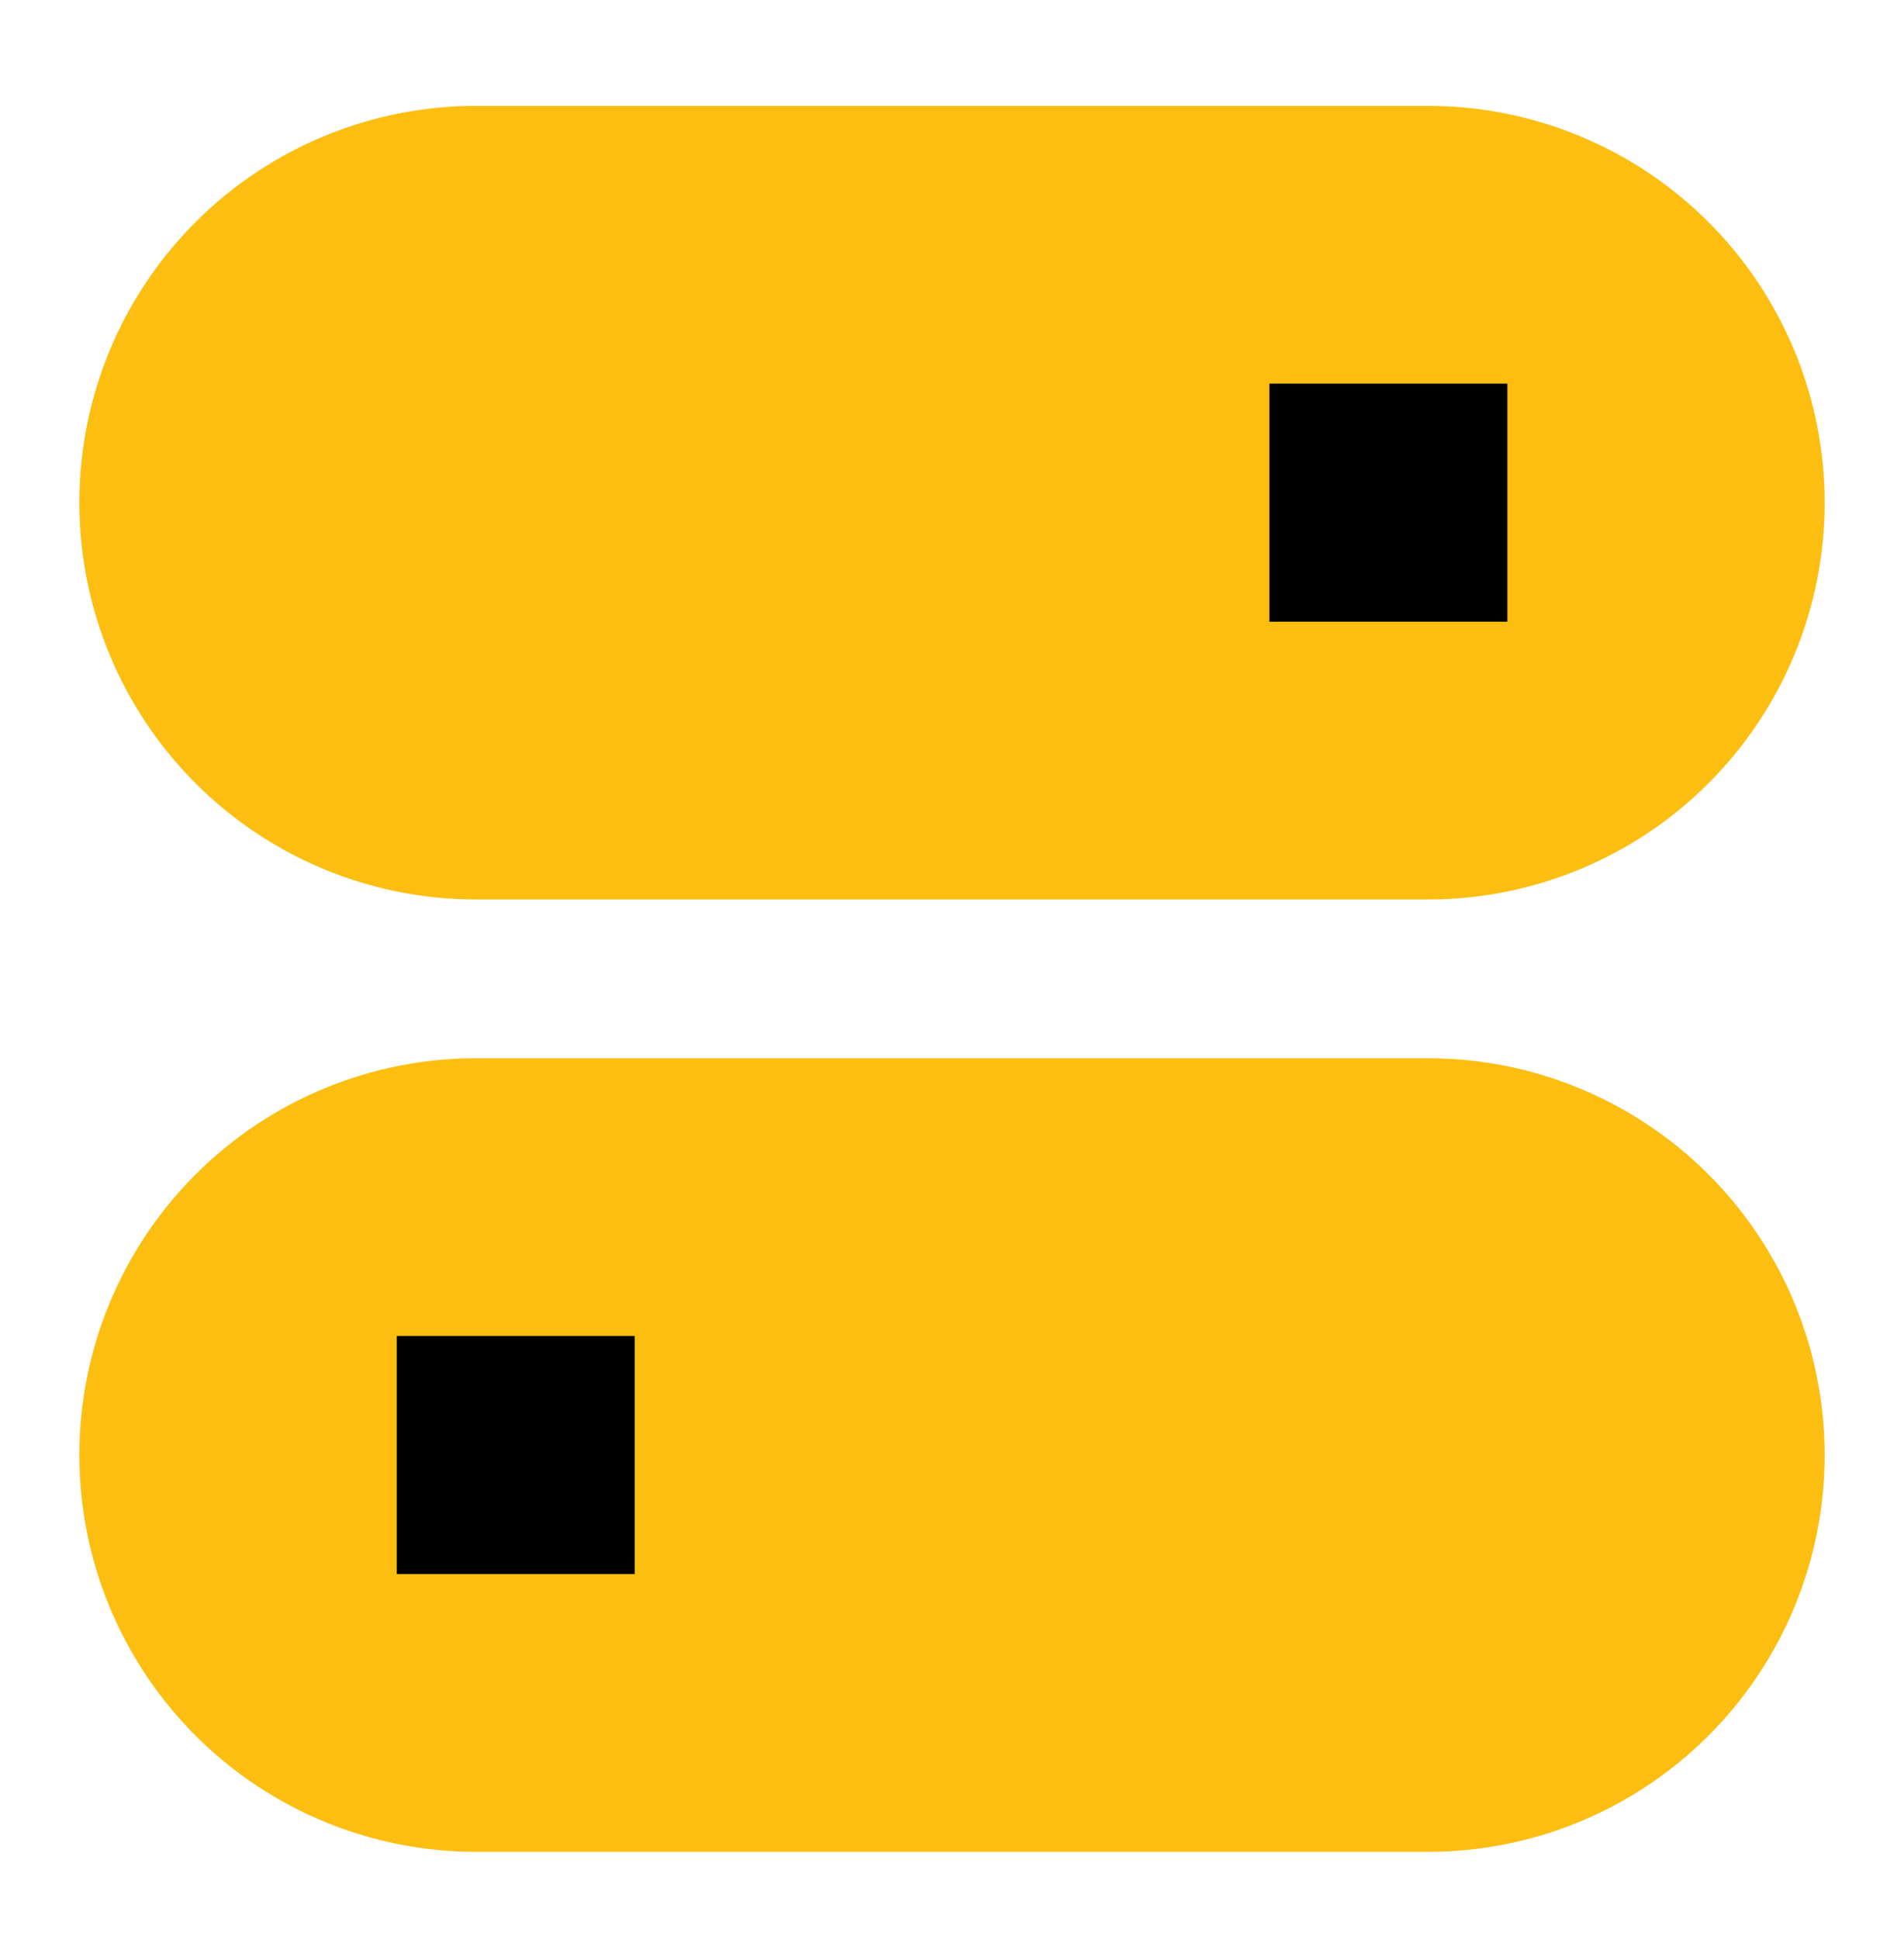
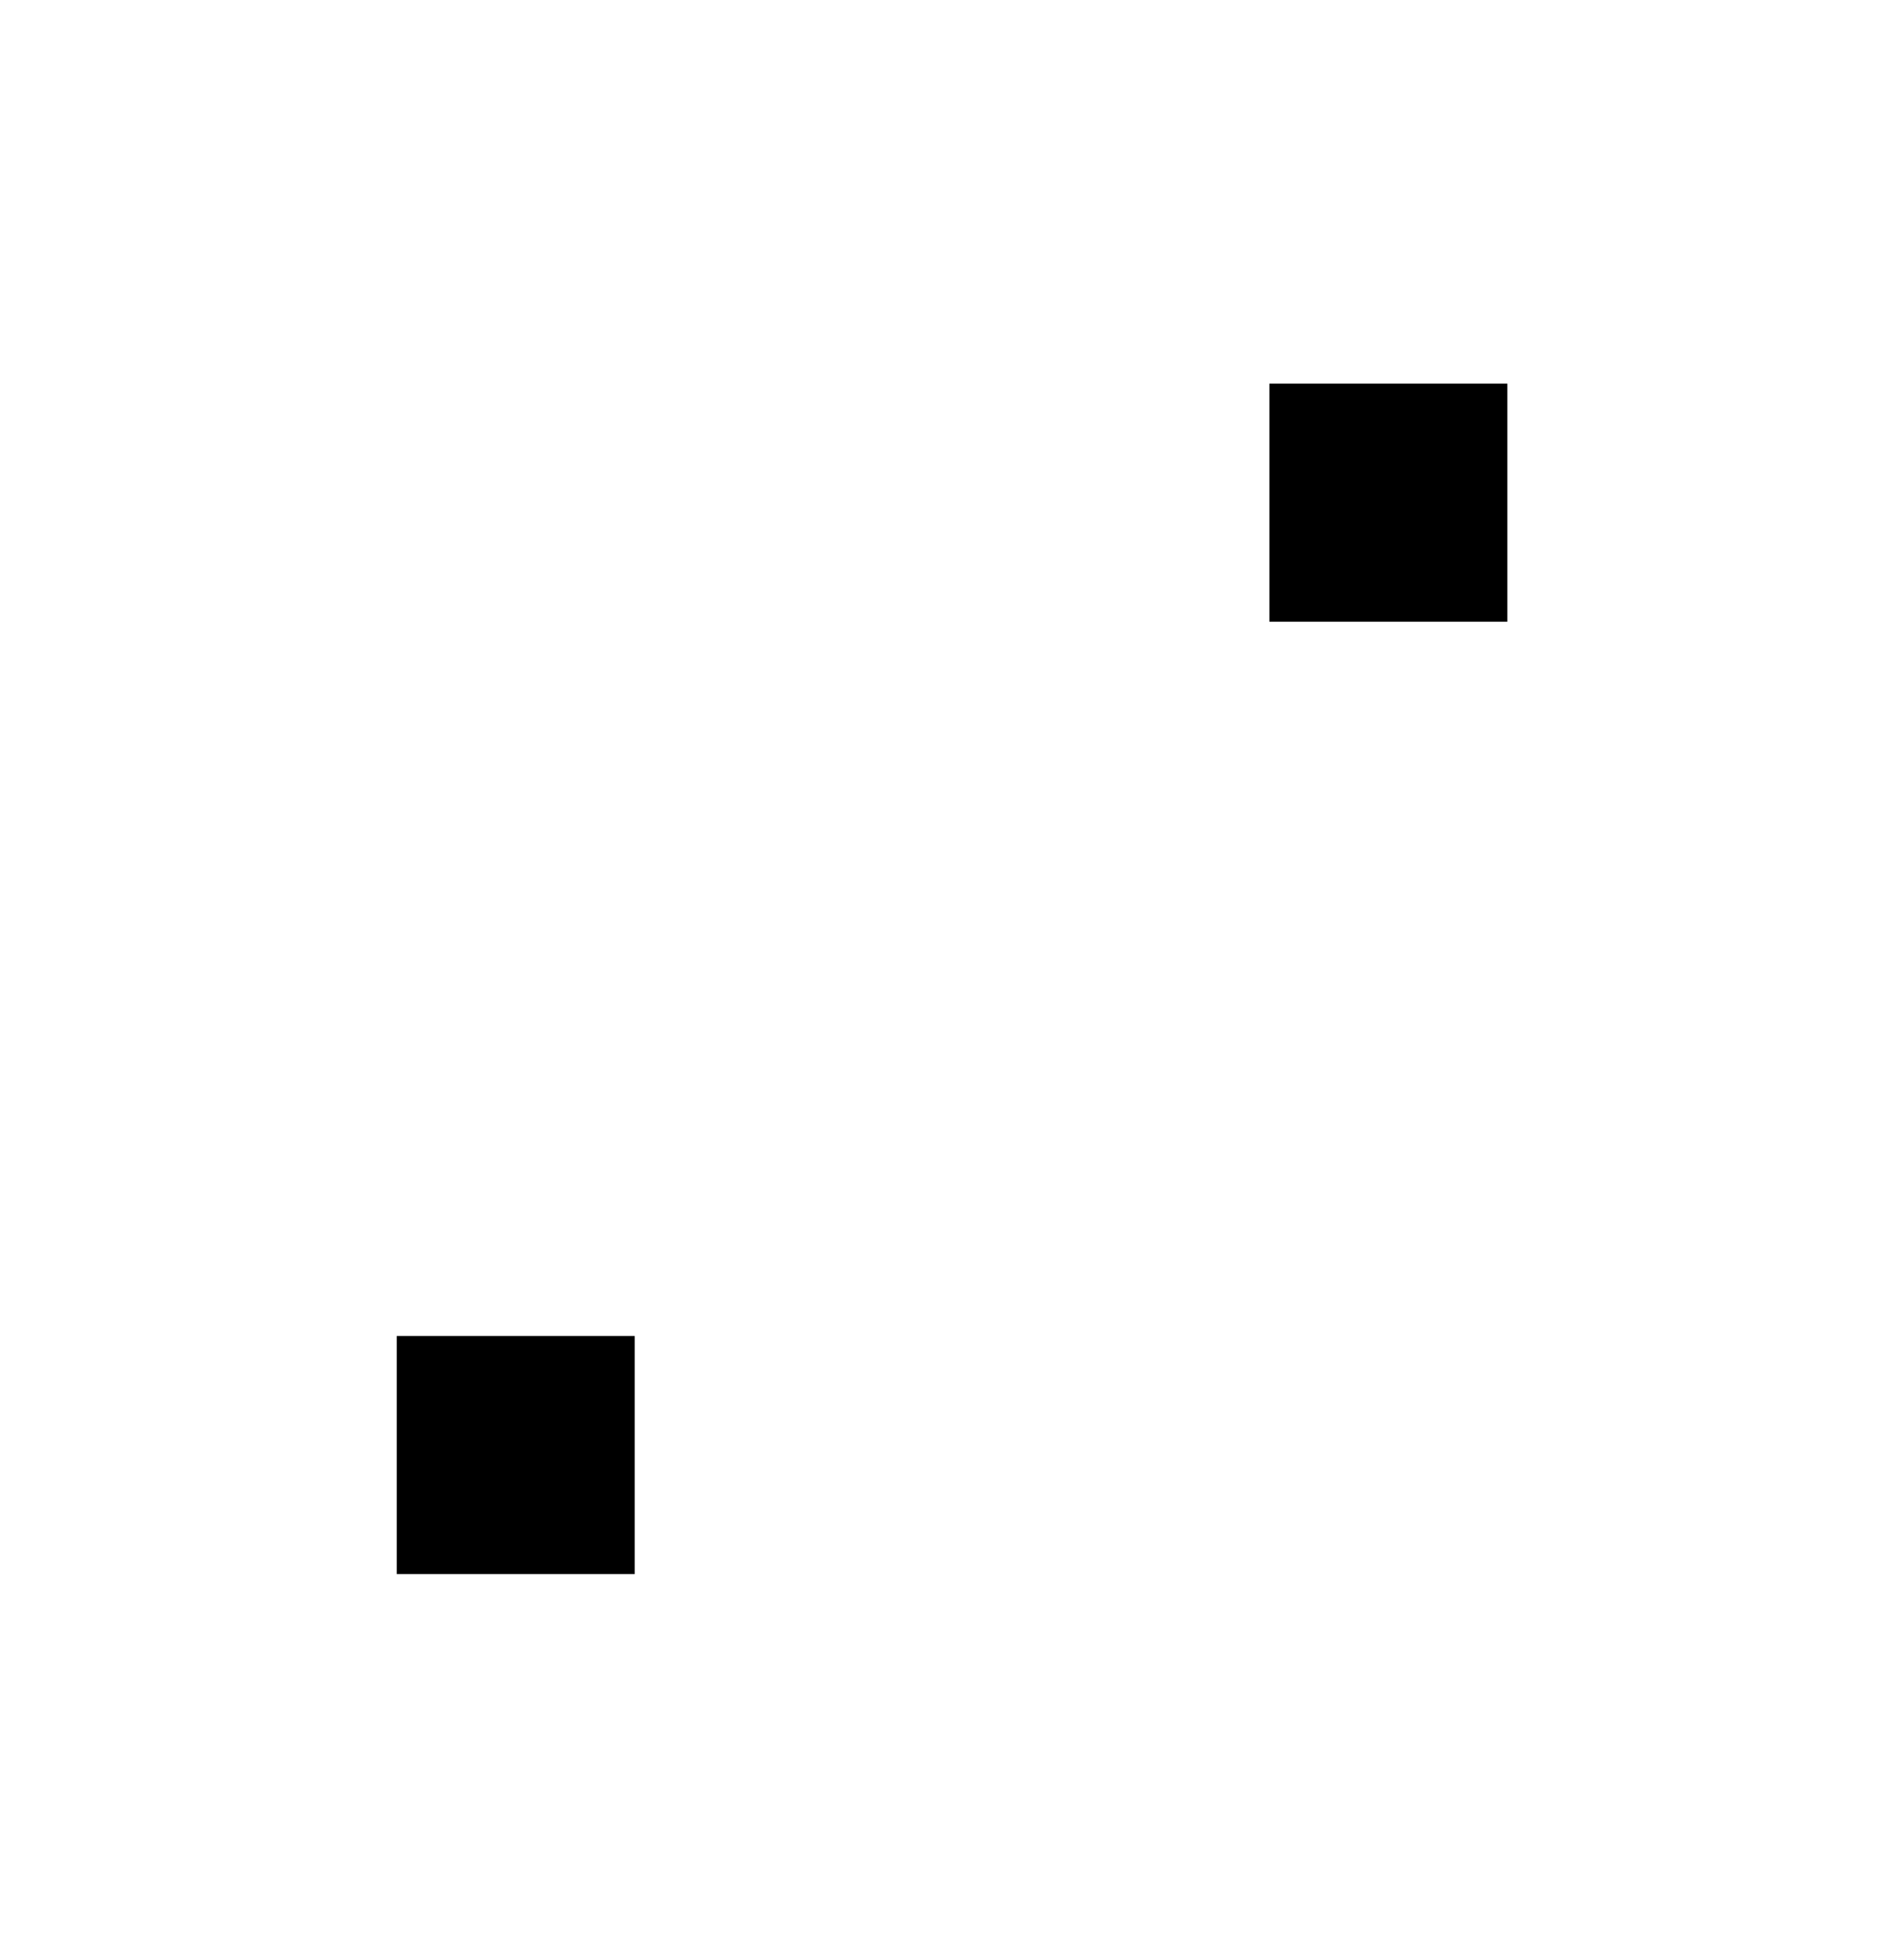
<svg xmlns="http://www.w3.org/2000/svg" width="56" height="57" viewBox="0 0 56 57" fill="none">
-   <path fill-rule="evenodd" clip-rule="evenodd" d="M14.001 3.113C10.906 3.113 7.939 4.342 5.751 6.53C3.563 8.718 2.334 11.685 2.334 14.779C2.334 17.873 3.563 20.841 5.751 23.029C7.939 25.217 10.906 26.446 14.001 26.446H42.001C45.095 26.446 48.062 25.217 50.25 23.029C52.438 20.841 53.667 17.873 53.667 14.779C53.667 11.685 52.438 8.718 50.25 6.53C48.062 4.342 45.095 3.113 42.001 3.113H14.001ZM14.001 31.113C10.906 31.113 7.939 32.342 5.751 34.53C3.563 36.718 2.334 39.685 2.334 42.779C2.334 45.873 3.563 48.841 5.751 51.029C7.939 53.217 10.906 54.446 14.001 54.446H42.001C45.095 54.446 48.062 53.217 50.25 51.029C52.438 48.841 53.667 45.873 53.667 42.779C53.667 39.685 52.438 36.718 50.25 34.53C48.062 32.342 45.095 31.113 42.001 31.113H14.001Z" fill="#FDBE12" />
  <path fill-rule="evenodd" clip-rule="evenodd" d="M44.335 11.279H37.335V18.279H44.335V11.279ZM18.668 39.279H11.668V46.279H18.668V39.279Z" fill="black" />
</svg>